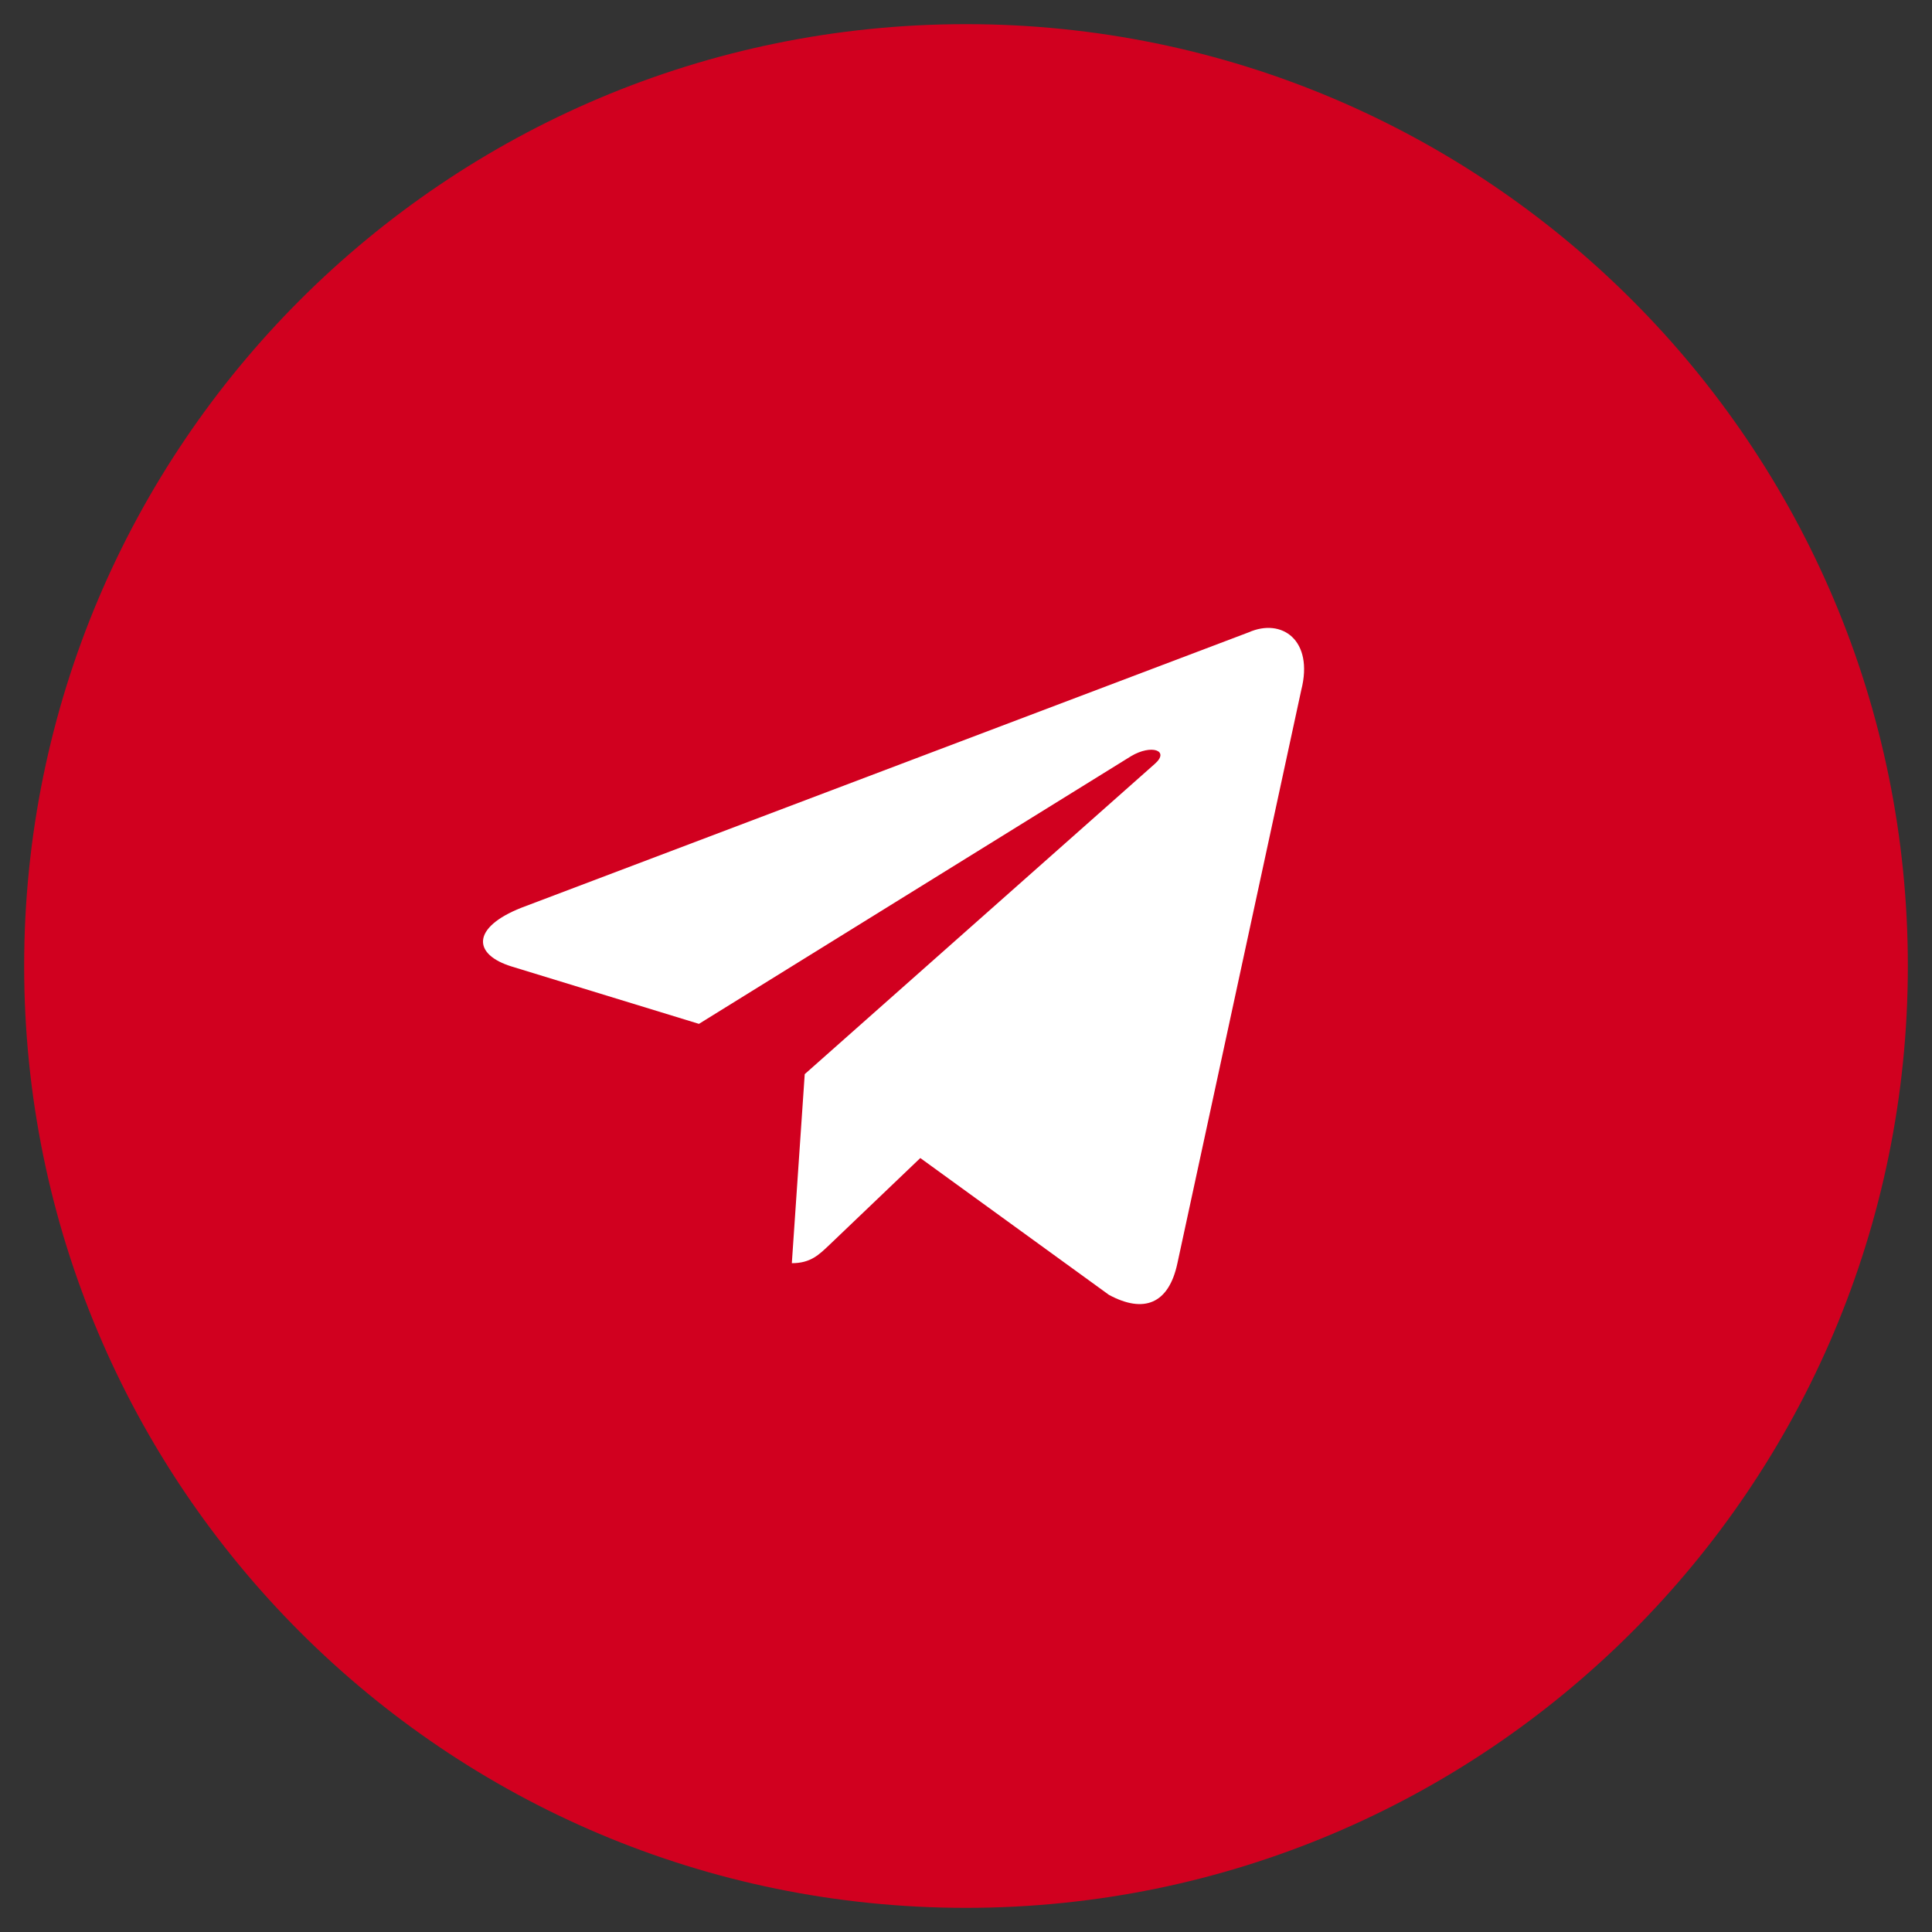
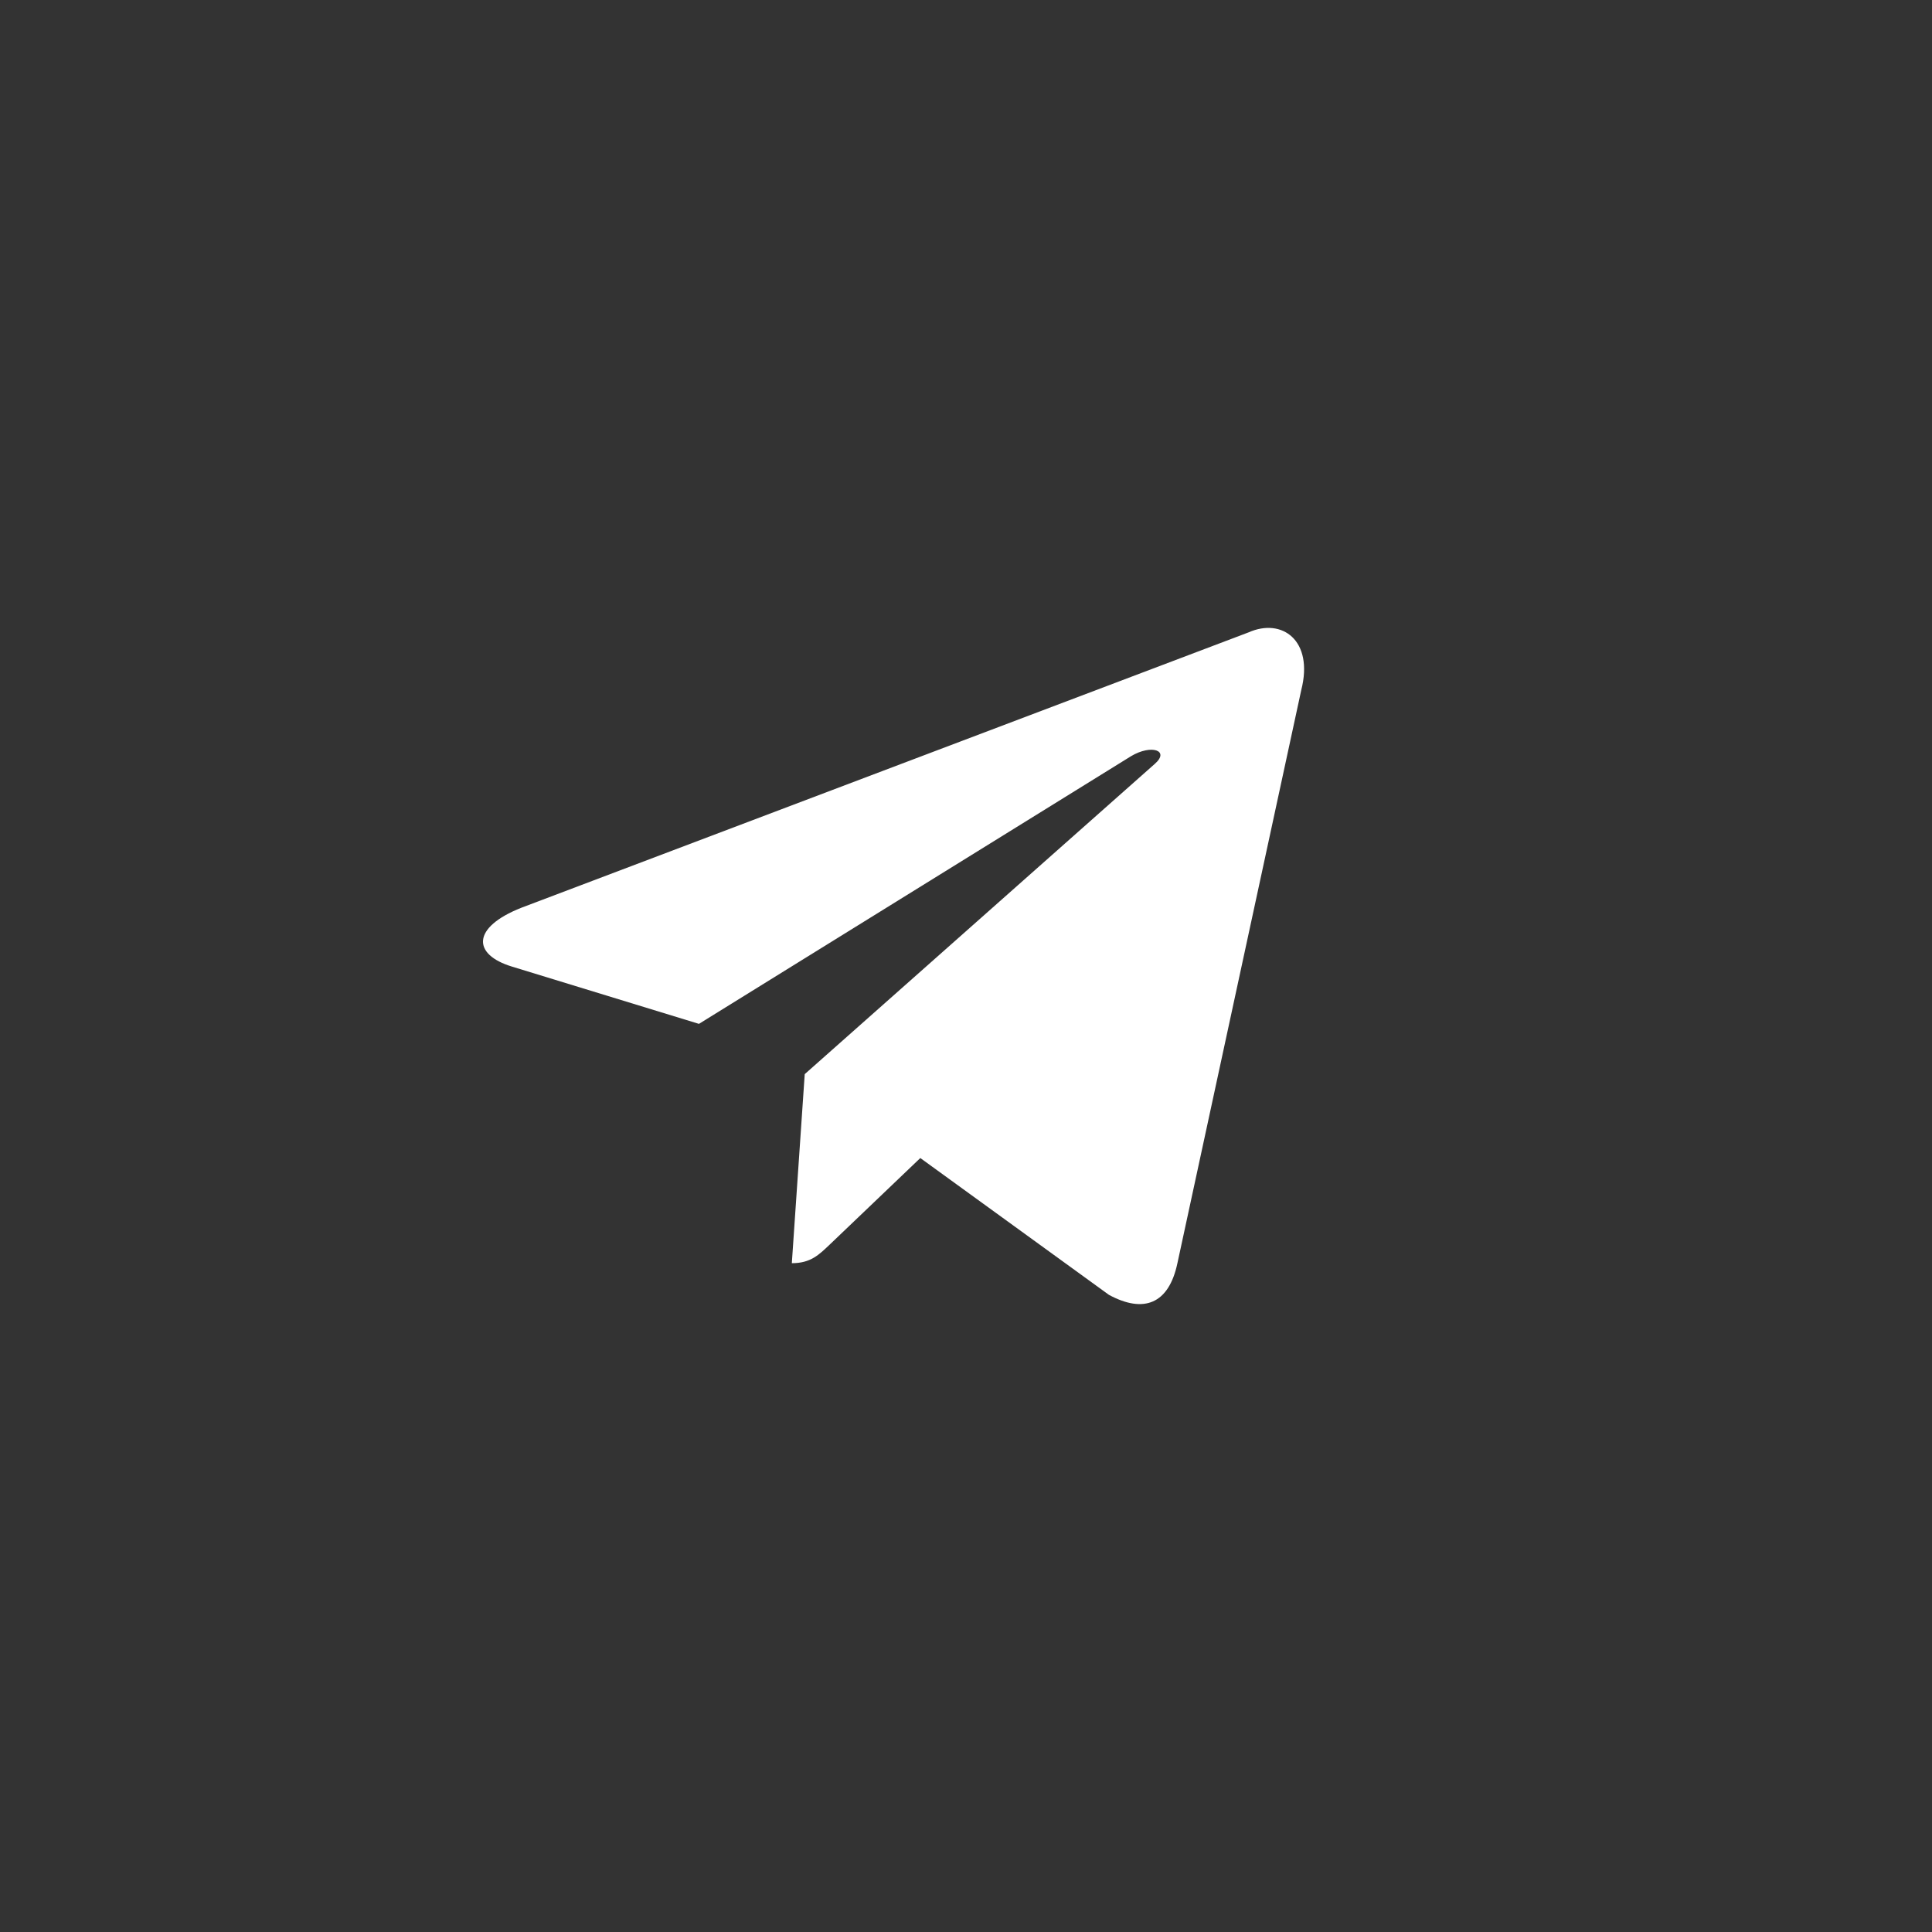
<svg xmlns="http://www.w3.org/2000/svg" viewBox="0 0 40.00 40.00" data-guides="{&quot;vertical&quot;:[],&quot;horizontal&quot;:[]}">
  <rect x="0" y="0" width="40.00" height="40.00" fill="#333333" stroke="none" />
  <mask x="0" y="0" width="40" height="40" style="mask-type:luminance" maskUnits="userSpaceOnUse" maskContentUnits="userSpaceOnUse" id="tSvg1d4428e947">
-     <path fill="white" stroke="none" fill-opacity="1" stroke-width="1" stroke-opacity="1" id="tSvg13e0f3c9155" title="Path 1" d="M40 0C26.667 0 13.333 0 0 0C0 13.333 0 26.667 0 40C13.333 40 26.667 40 40 40C40 26.667 40 13.333 40 0Z" />
+     </mask>
+   <mask x="0" y="0" width="40" height="40" data-from-defs="true" maskUnits="userSpaceOnUse" maskContentUnits="userSpaceOnUse" id="tSvg6582998be">
+     <path fill="white" width="40" height="40" id="tSvg14a8e0f62d1" title="Rectangle 1" fill-opacity="1" stroke="none" stroke-opacity="1" d="M0 0H40V40H0" />
  </mask>
-   <mask x="0" y="0" width="40" height="40" data-from-defs="true" maskUnits="userSpaceOnUse" maskContentUnits="userSpaceOnUse" id="tSvg6582998be">
-     <path fill="white" width="40" height="40" id="tSvg14a8e0f62d1" title="Rectangle 1" fill-opacity="1" stroke="none" stroke-opacity="1" d="M0 0H40V40H0Z" />
-   </mask>
-   <path fill="#d1001f" stroke="none" fill-opacity="1" stroke-width="1" stroke-opacity="1" id="tSvgad2b1e9bea" title="Path 2" d="M20 39.5C30.77 39.5 39.5 30.77 39.5 20C39.5 9.23 30.77 0.5 20 0.5C9.23 0.5 0.5 9.23 0.5 20C0.5 30.77 9.23 39.5 20 39.5Z" mask="url(#tSvg6582998be)" />
  <path fill="white" stroke="none" fill-opacity="1" stroke-width="1" stroke-opacity="1" id="tSvg1f9ffbc1f7" title="Path 3" d="M25.852 13.092C20.833 14.993 15.813 16.893 10.794 18.794C9.766 19.2 9.772 19.762 10.605 20.014C11.894 20.408 13.183 20.803 14.471 21.198C17.453 19.351 20.435 17.503 23.417 15.656C23.84 15.403 24.226 15.539 23.908 15.816C21.493 17.957 19.077 20.098 16.661 22.239C16.572 23.543 16.483 24.848 16.394 26.153C16.785 26.153 16.957 25.977 17.177 25.769C17.802 25.171 18.428 24.573 19.054 23.976C20.356 24.92 21.659 25.865 22.96 26.809C23.681 27.198 24.198 26.998 24.377 26.154C25.232 22.199 26.087 18.243 26.941 14.288C27.204 13.255 26.54 12.787 25.852 13.092Z" mask="url(#tSvg6582998be)" />
  <defs />
</svg>